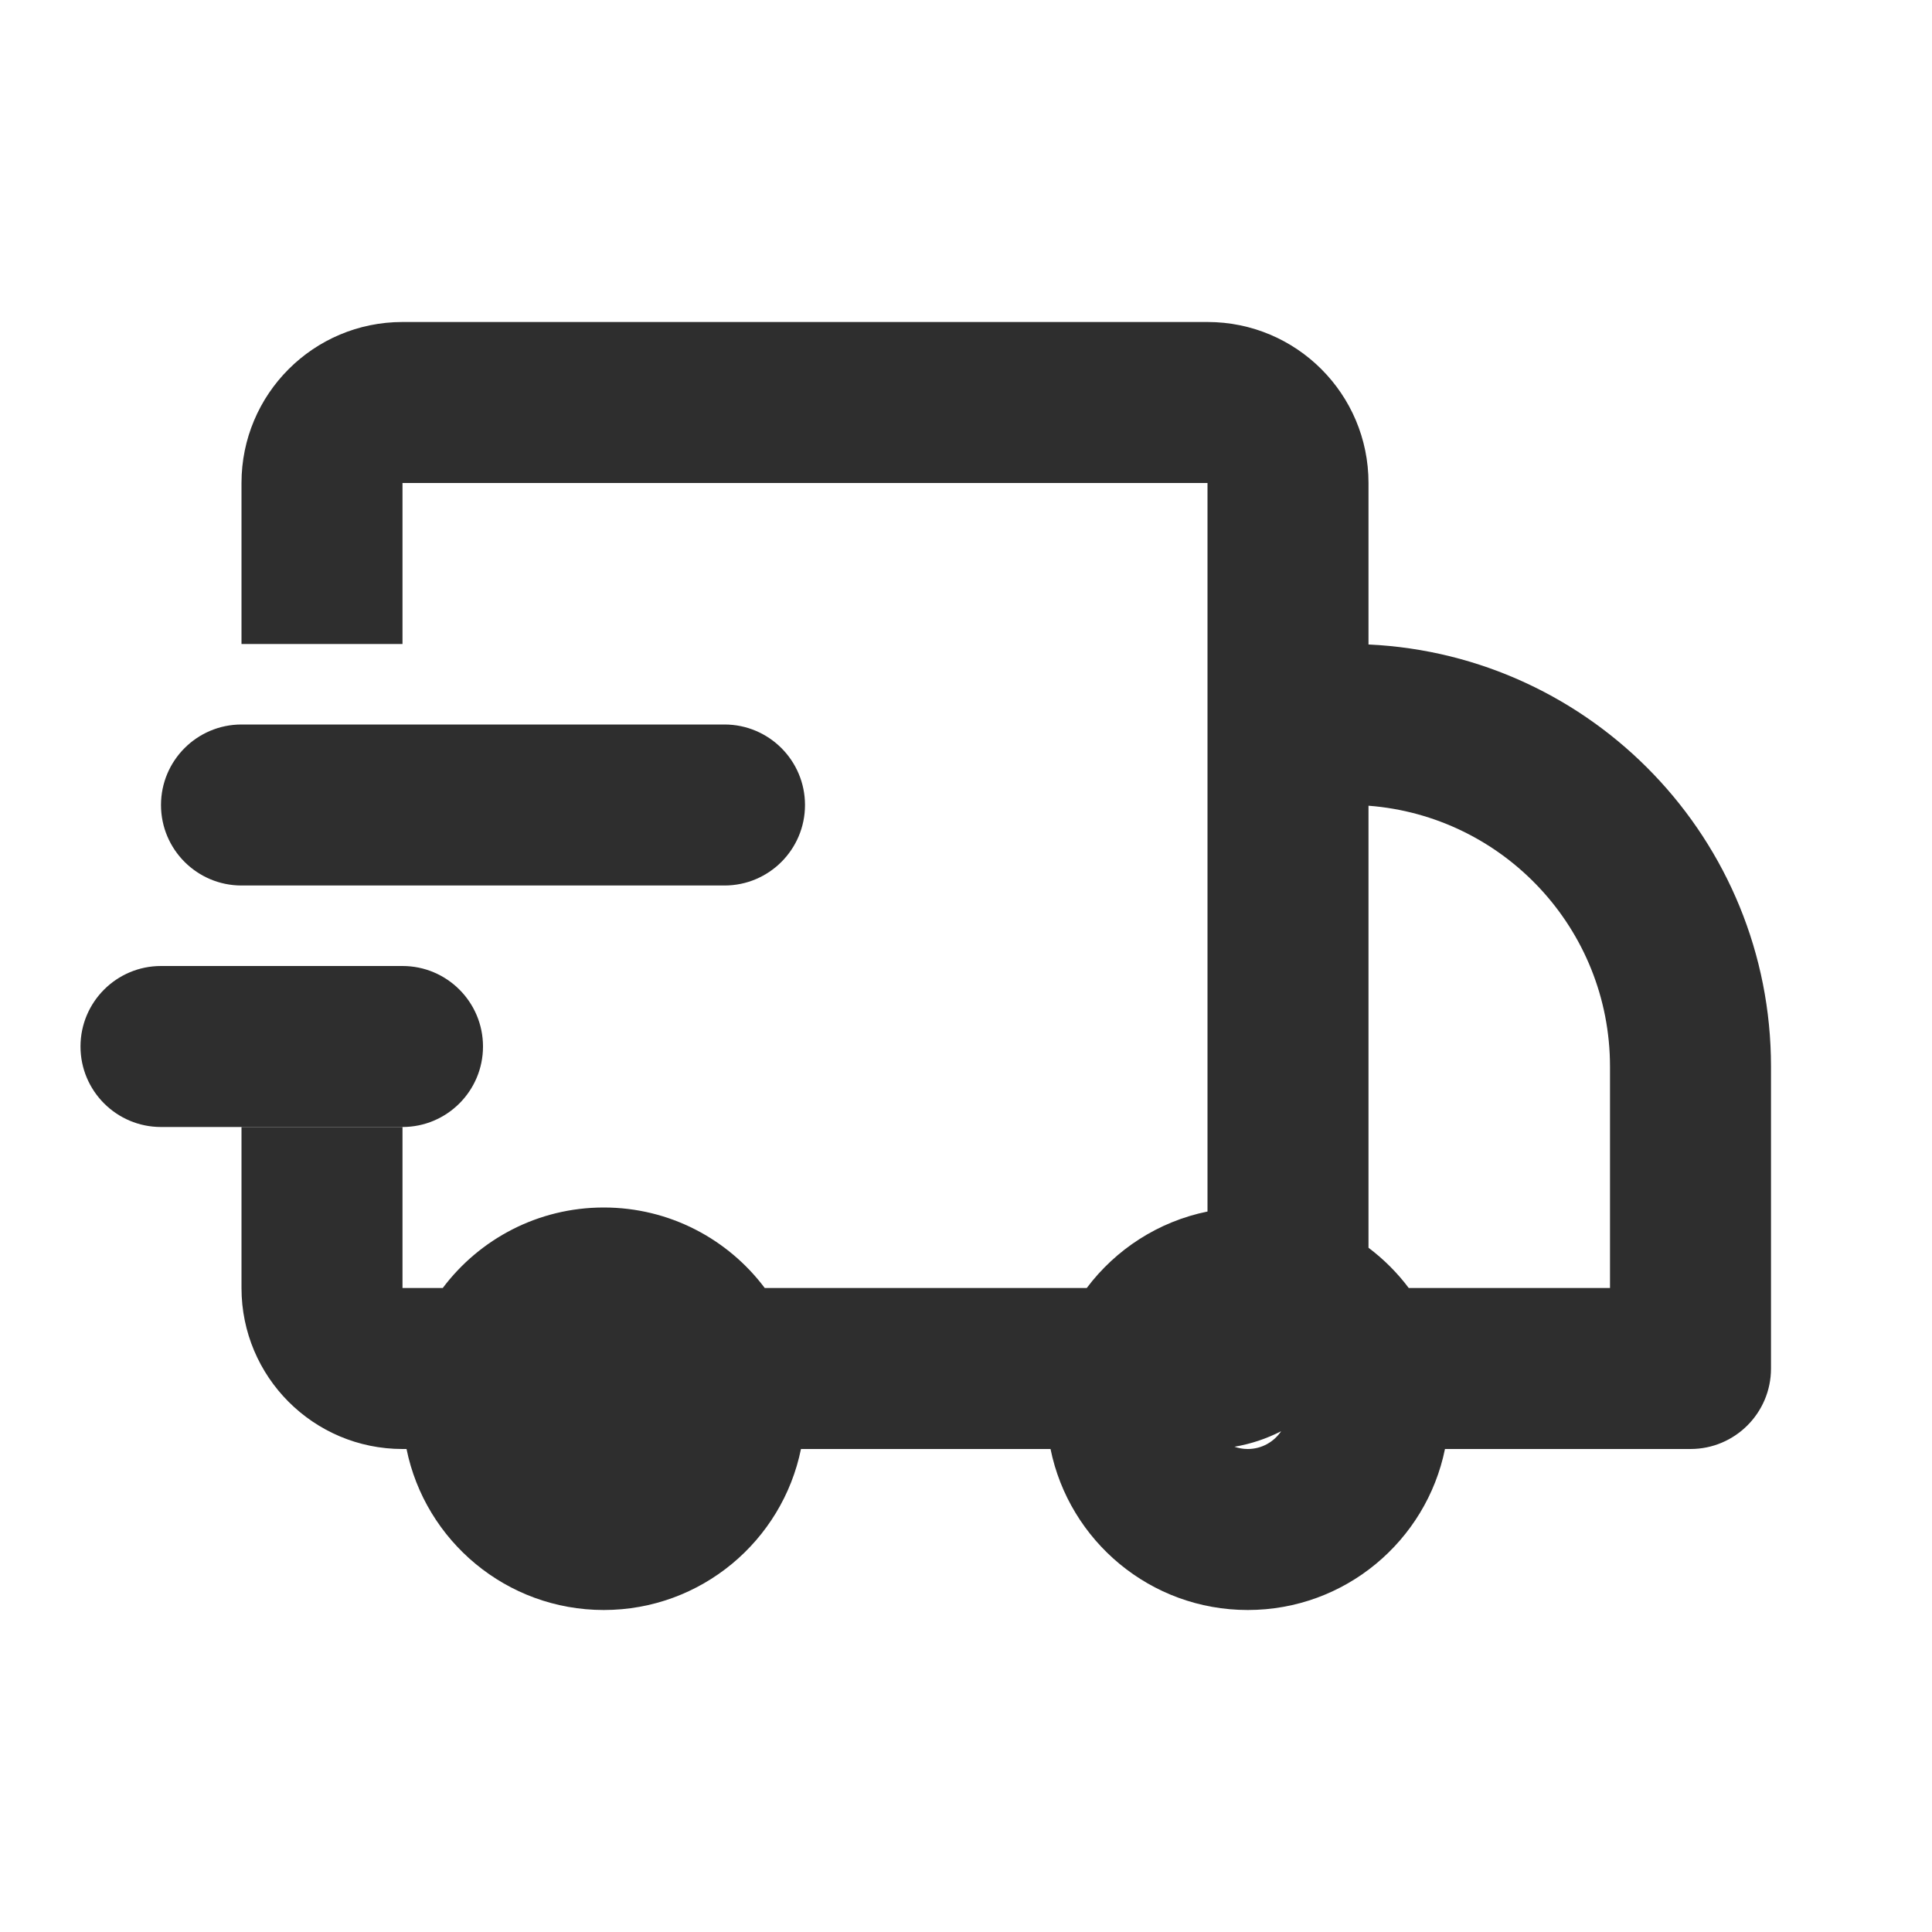
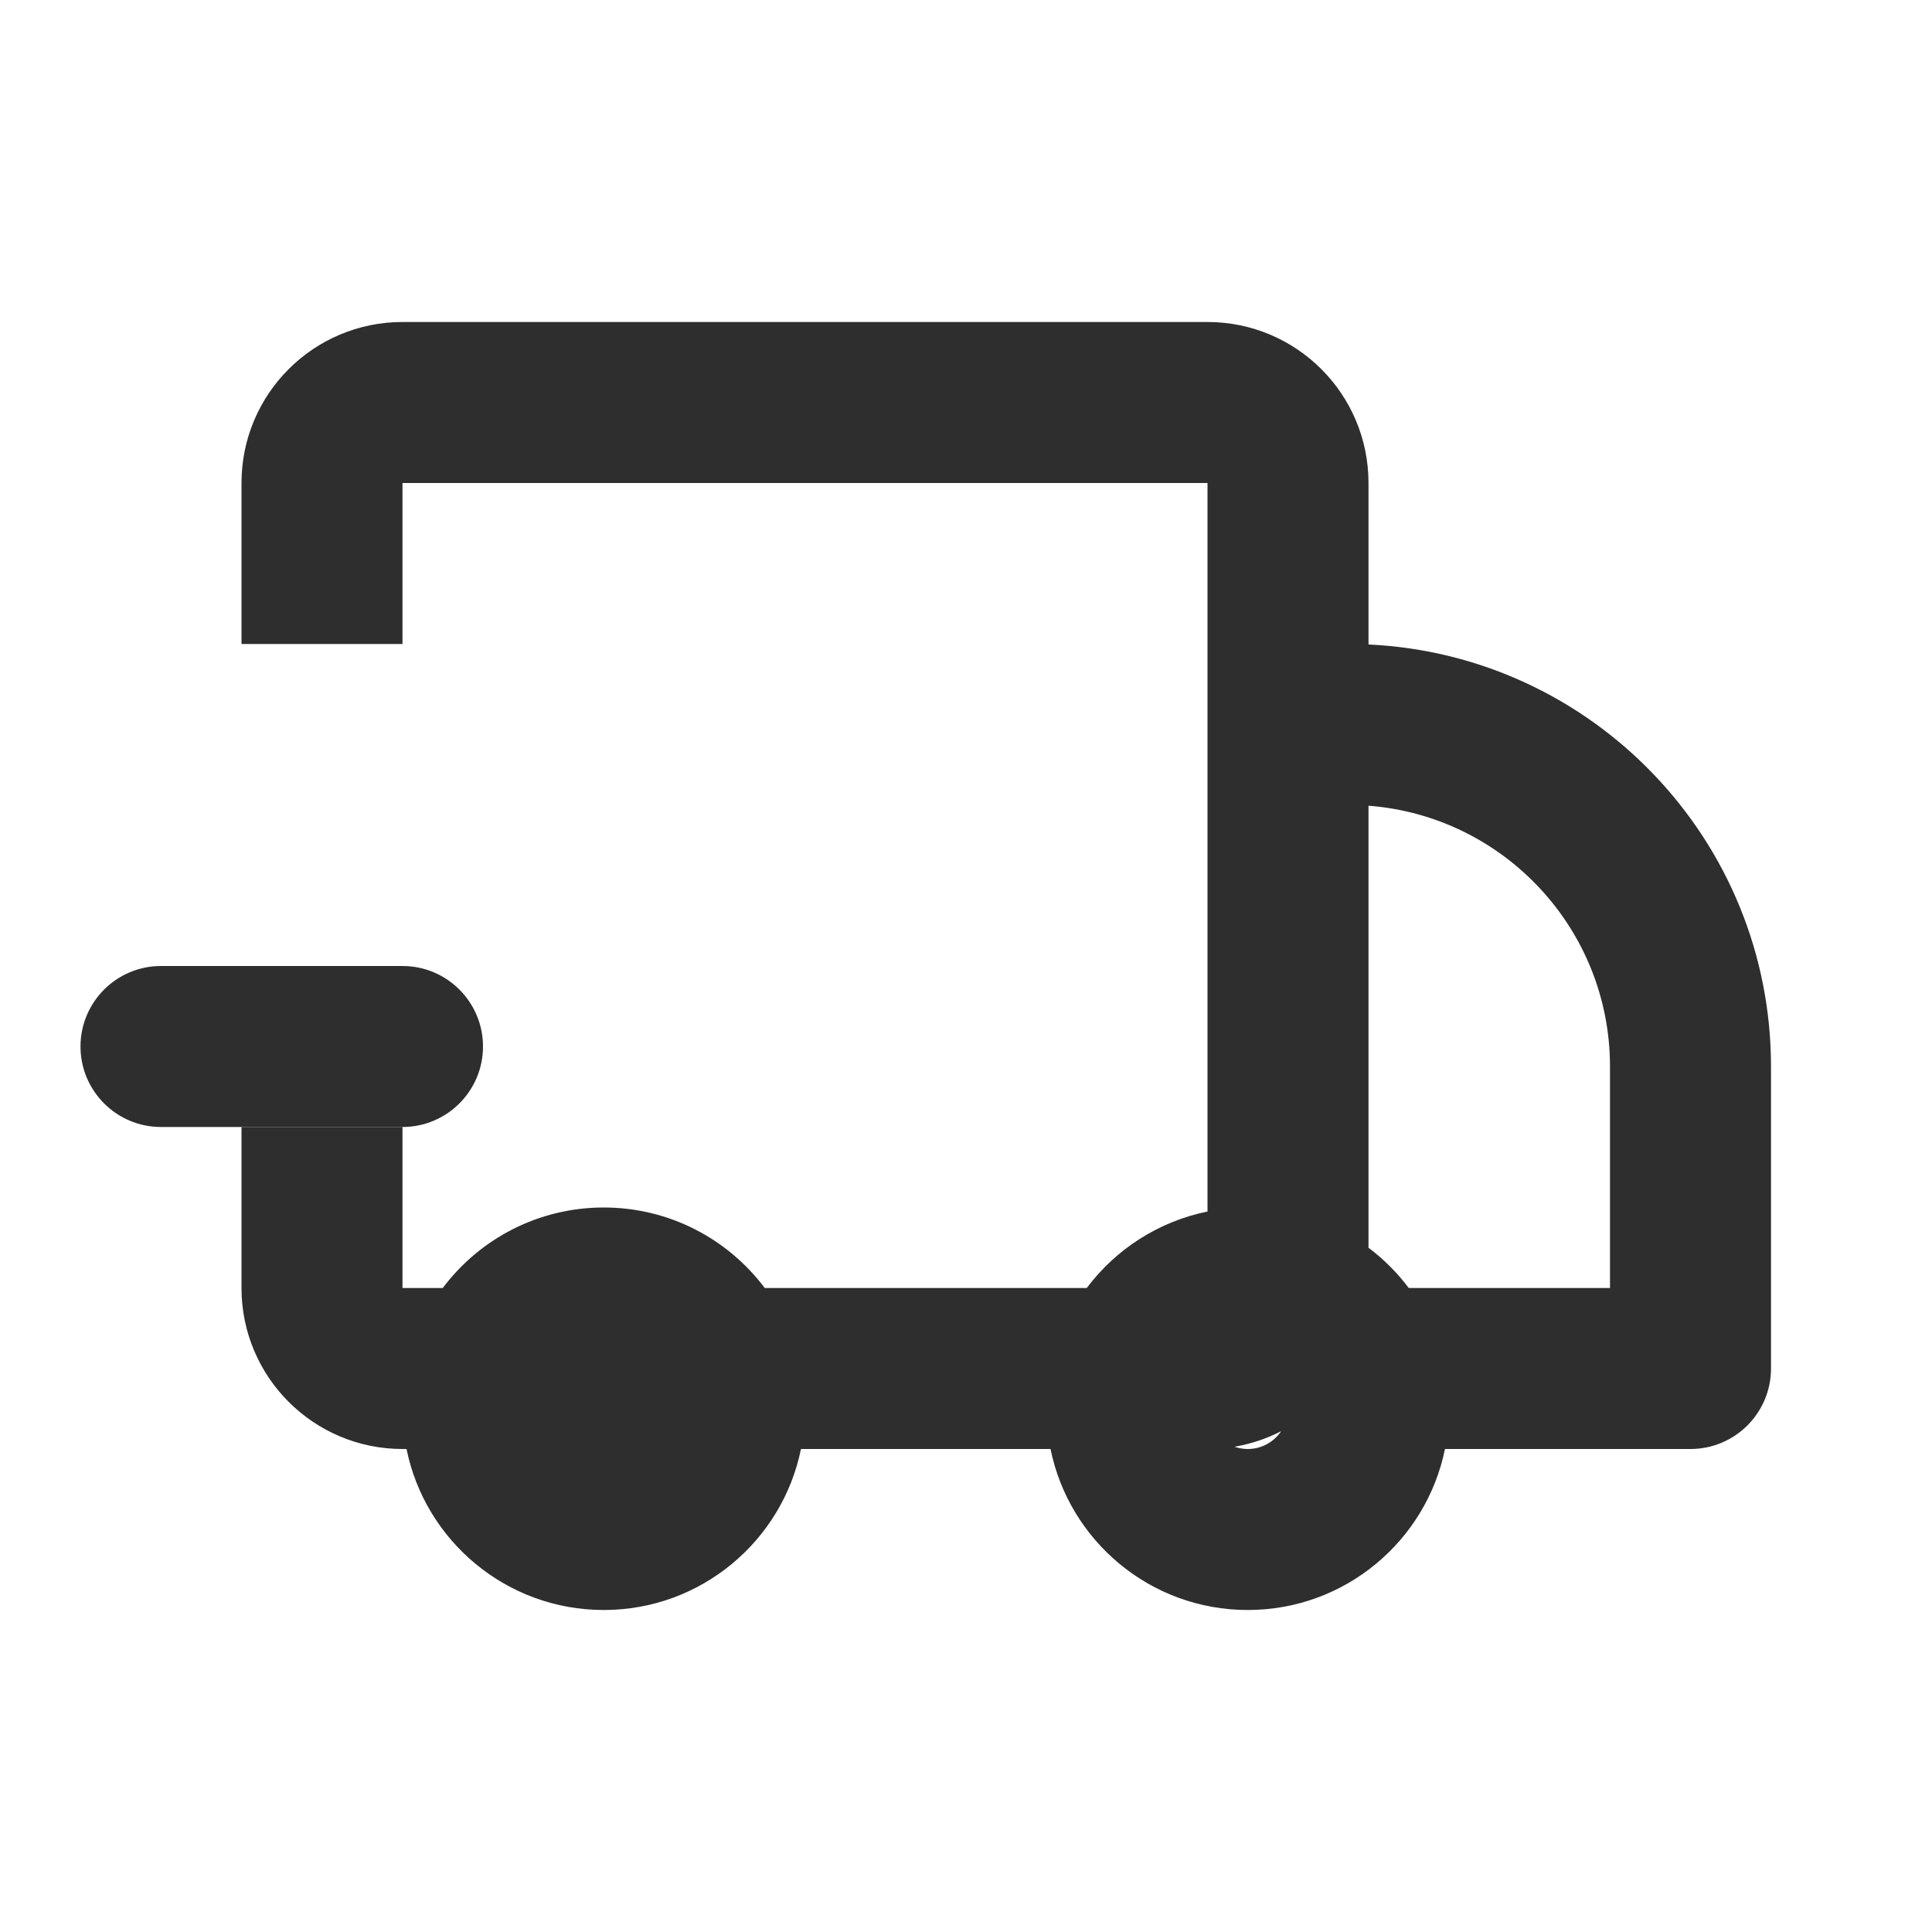
<svg xmlns="http://www.w3.org/2000/svg" class="icon" width="24" height="24" viewBox="0 0 24 24" fill="none">
-   <path fill-rule="evenodd" clip-rule="evenodd" fill="#2E2E2E" d="M10 10C10 10.552 9.552 11 9 11H3C2.448 11 2 10.552 2 10C2 9.448 2.448 9 3 9H9C9.552 9 10 9.448 10 10Z" />
  <path fill-rule="evenodd" clip-rule="evenodd" fill="#2E2E2E" d="M6 13C6 13.552 5.552 14 5 14H2C1.448 14 1 13.552 1 13C1 12.448 1.448 12 2 12H5C5.552 12 6 12.448 6 13Z" />
  <path fill-rule="evenodd" clip-rule="evenodd" fill="#2E2E2E" d="M5 4C3.895 4 3 4.895 3 6V8H5V6H15V9.75V15.05C14.39 15.174 13.86 15.52 13.5 16H9.5C9.044 15.393 8.318 15 7.5 15C6.682 15 5.956 15.393 5.5 16H5V14H3V16C3 17.105 3.895 18 5 18H5.05C5.282 19.141 6.291 20 7.5 20C8.709 20 9.718 19.141 9.95 18H13.05C13.282 19.141 14.29 20 15.5 20C16.709 20 17.718 19.141 17.95 18H21C21.552 18 22 17.552 22 17V13.25C22 10.434 19.783 8.136 17 8.006V6C17 4.895 16.105 4 15 4H5ZM20 16H17.5C17.358 15.811 17.189 15.642 17 15.5V10.009C18.678 10.137 20 11.539 20 13.25V16ZM15.335 17.972C15.541 17.937 15.736 17.871 15.915 17.779C15.825 17.912 15.673 18 15.5 18C15.442 18 15.387 17.99 15.335 17.972Z" />
</svg>